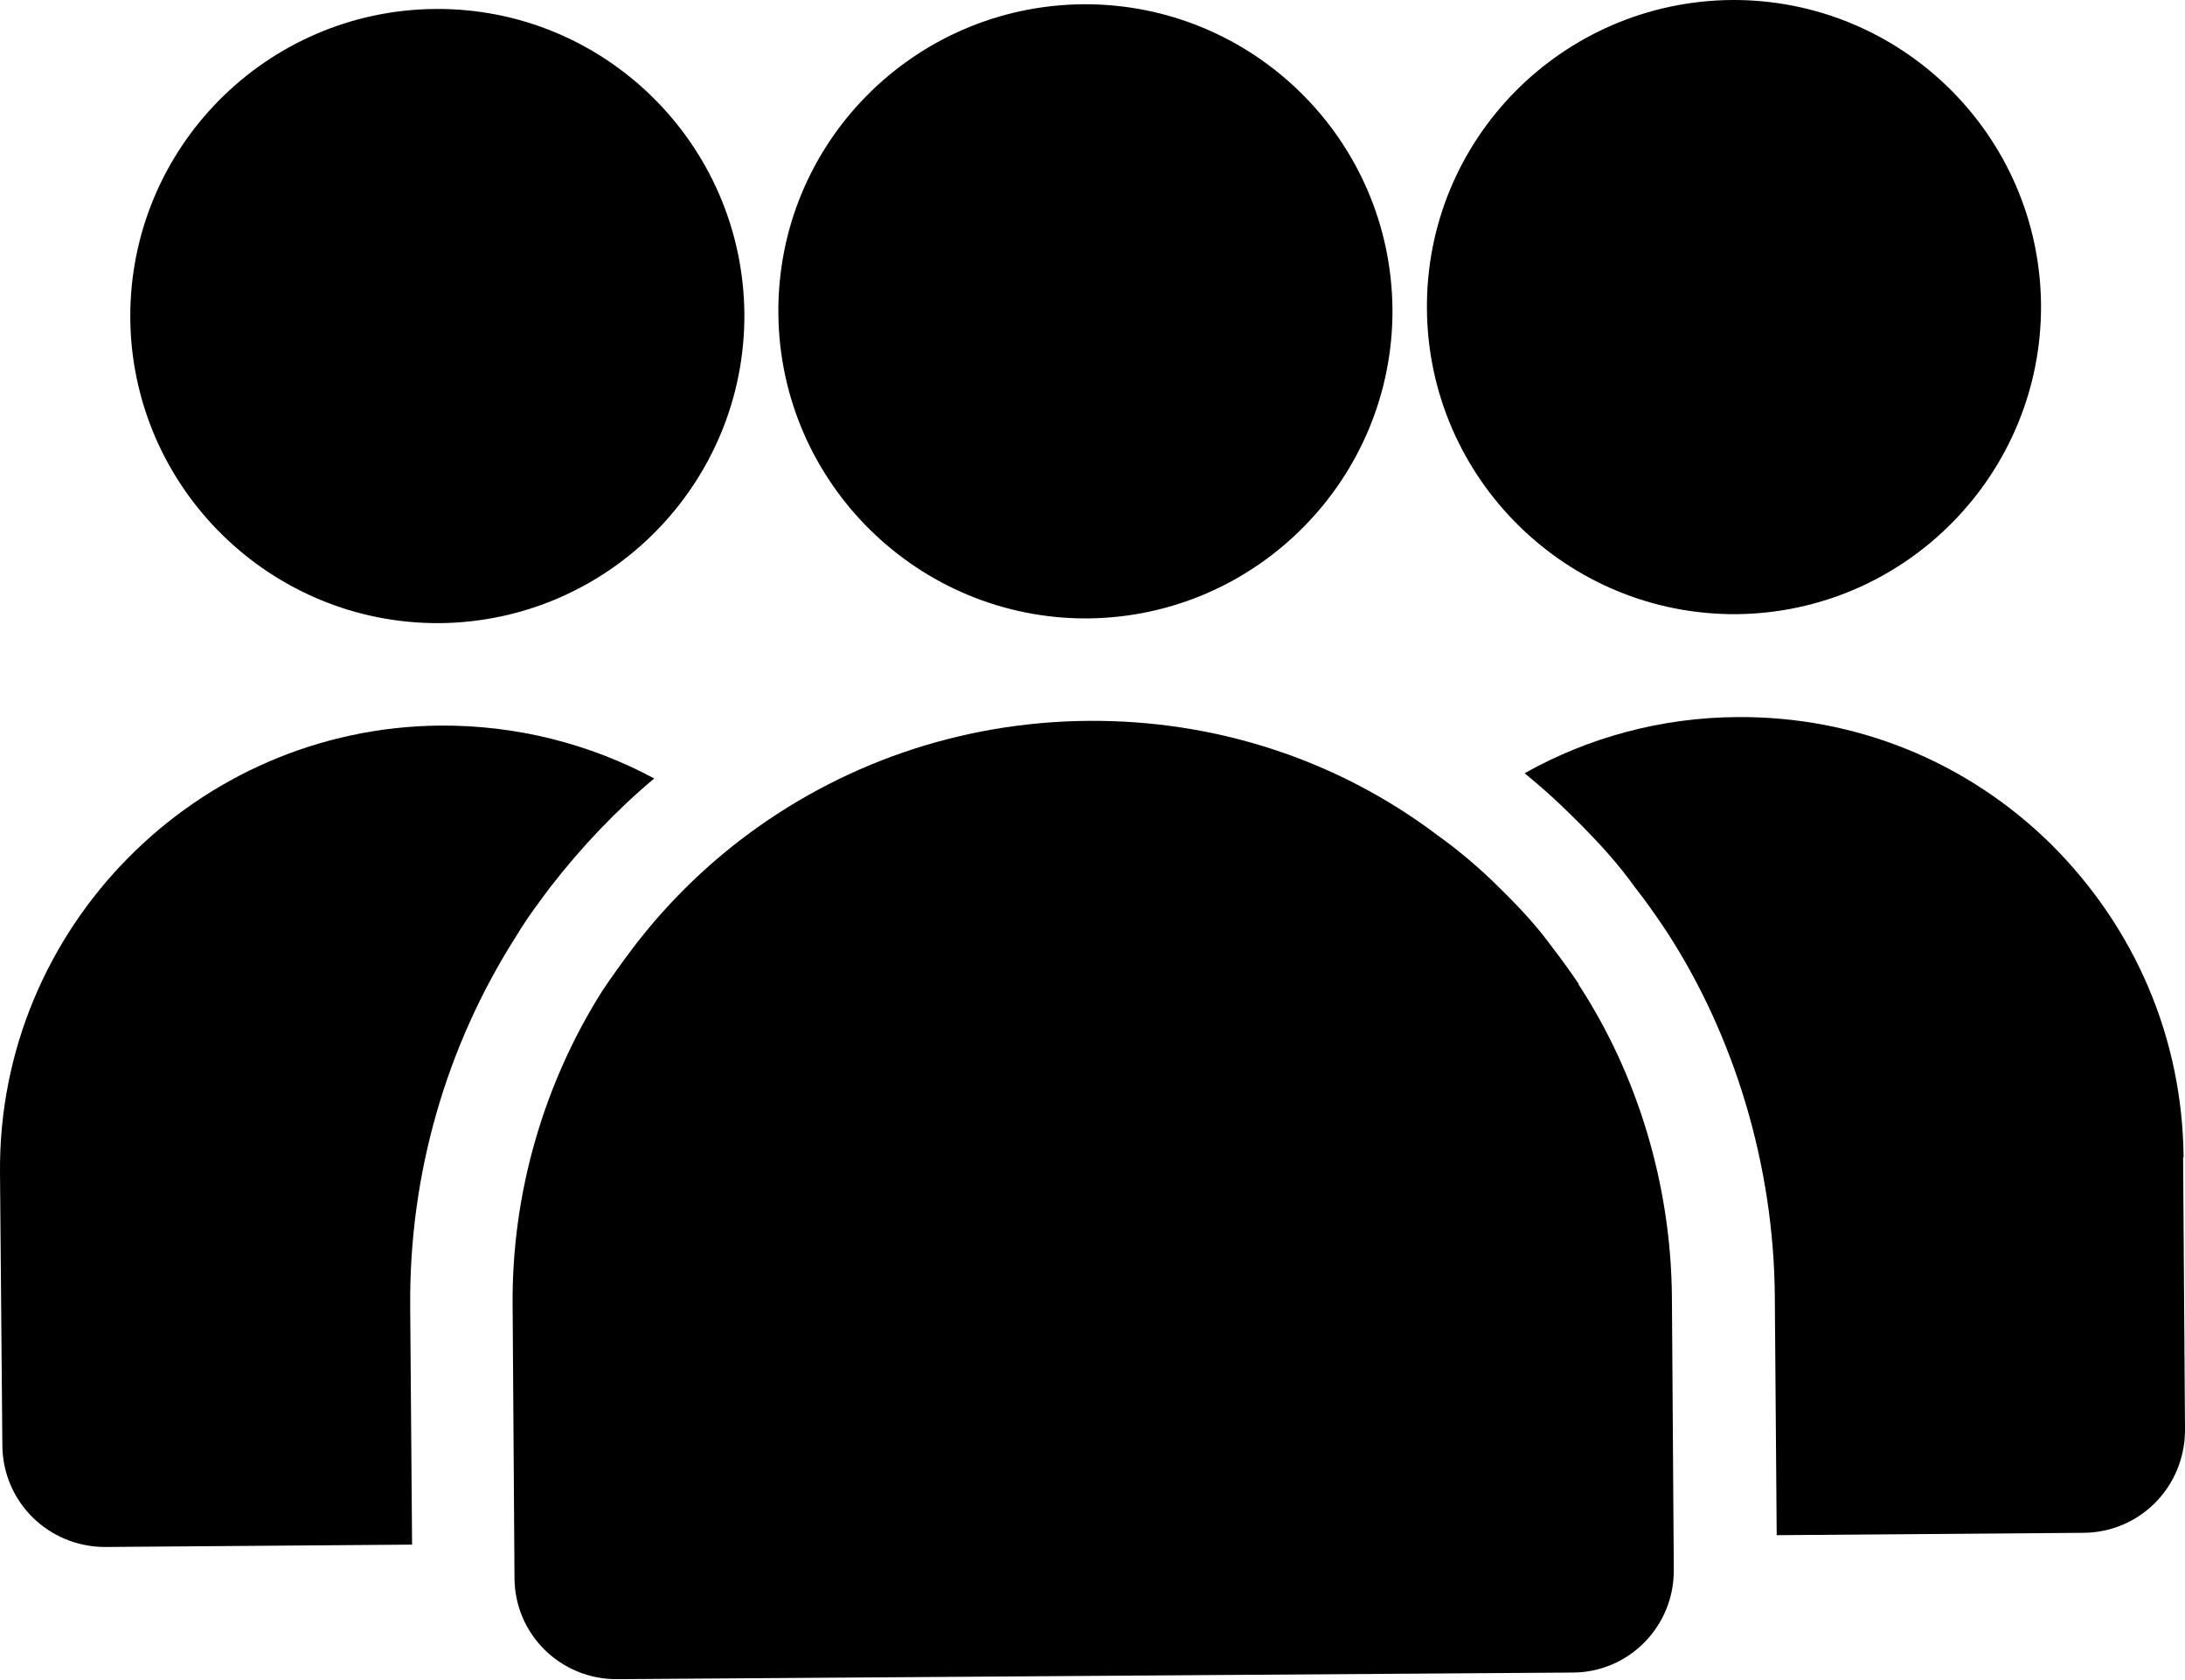
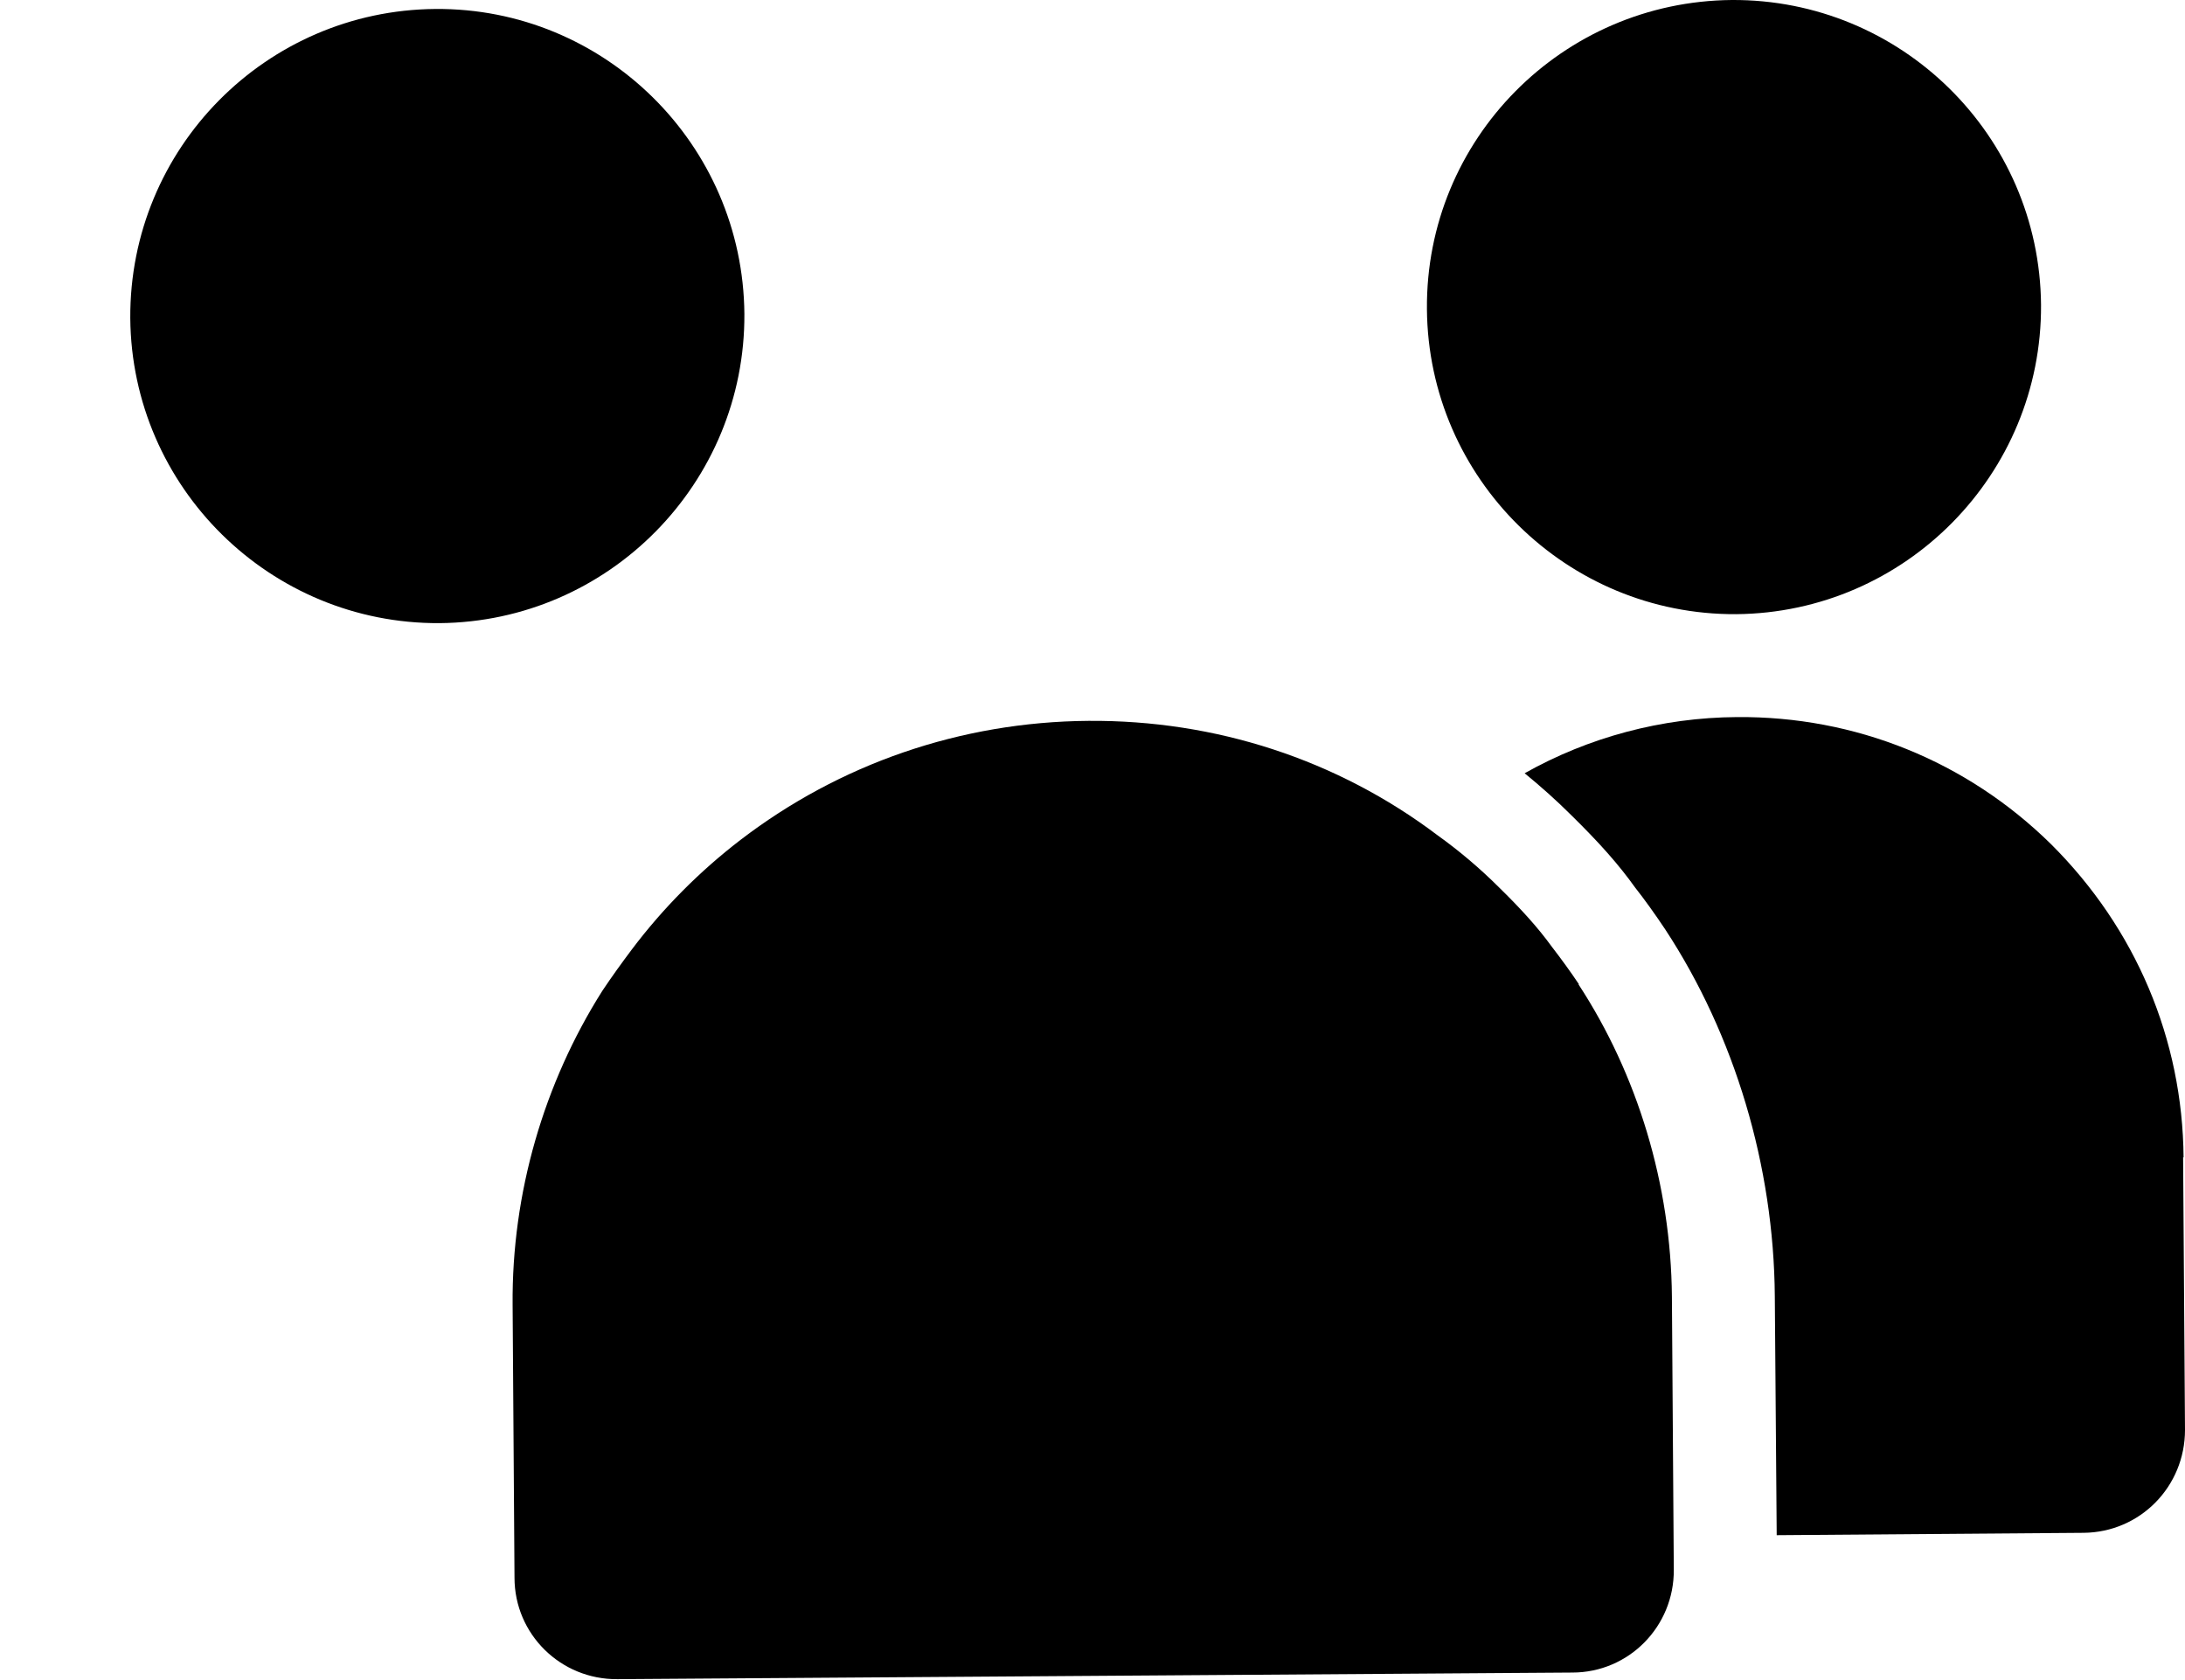
<svg xmlns="http://www.w3.org/2000/svg" viewBox="0 0 46.29 35.58">
  <g id="a" />
  <g id="b">
    <g id="c">
      <g>
        <path d="M33.45,20.85c-.18-.27-.37-.53-.57-.79-.29-.4-.64-.79-1.11-1.25-.42-.42-.86-.79-1.32-1.12-2.12-1.6-4.7-2.44-7.39-2.42-2.72,.02-5.28,.92-7.37,2.52-.86,.66-1.64,1.44-2.31,2.33-.21,.28-.42,.57-.62,.87-1.24,1.96-1.92,4.29-1.9,6.65l.04,5.78c0,1.2,.98,2.16,2.18,2.15l20.23-.14c1.2,0,2.16-.98,2.15-2.18l-.04-5.78c-.02-2.38-.73-4.71-1.98-6.62h0Z" />
-         <path d="M29.5,6.55c.02,3.58-2.87,6.52-6.46,6.55-3.58,.02-6.52-2.87-6.55-6.46-.03-3.6,2.87-6.52,6.46-6.55,3.58-.02,6.52,2.86,6.55,6.46Z" />
        <path d="M43.24,6.46c.02,3.58-2.87,6.52-6.46,6.55-3.58,.02-6.52-2.87-6.55-6.46C30.2,2.95,33.1,.03,36.69,0c3.58-.02,6.52,2.86,6.55,6.46Z" />
        <path d="M46.25,24.51l.04,5.78c0,1.2-.95,2.17-2.15,2.18l-6.5,.05-.04-5.06c-.02-2.76-.85-5.53-2.32-7.77-.22-.33-.45-.65-.64-.89-.35-.49-.76-.95-1.34-1.52-.33-.33-.67-.63-1-.9,1.35-.76,2.9-1.18,4.5-1.19,2.5-.02,4.86,.93,6.65,2.69,1.8,1.79,2.79,4.14,2.81,6.64h0Z" />
-         <path d="M13.86,16.49c-.8,.67-1.55,1.46-2.2,2.3-.24,.32-.49,.65-.73,1.05-1.49,2.34-2.26,5.05-2.24,7.82l.04,5.06-6.5,.05c-1.2,0-2.17-.95-2.18-2.15L0,24.83c-.04-5.17,4.16-9.42,9.33-9.46,1.6-.01,3.15,.38,4.53,1.12h0Z" />
        <path d="M15.77,6.65c.02,3.58-2.87,6.52-6.46,6.55-3.58,.02-6.52-2.87-6.55-6.46C2.74,3.14,5.64,.22,9.22,.19s6.52,2.86,6.55,6.46Z" />
      </g>
    </g>
  </g>
</svg>